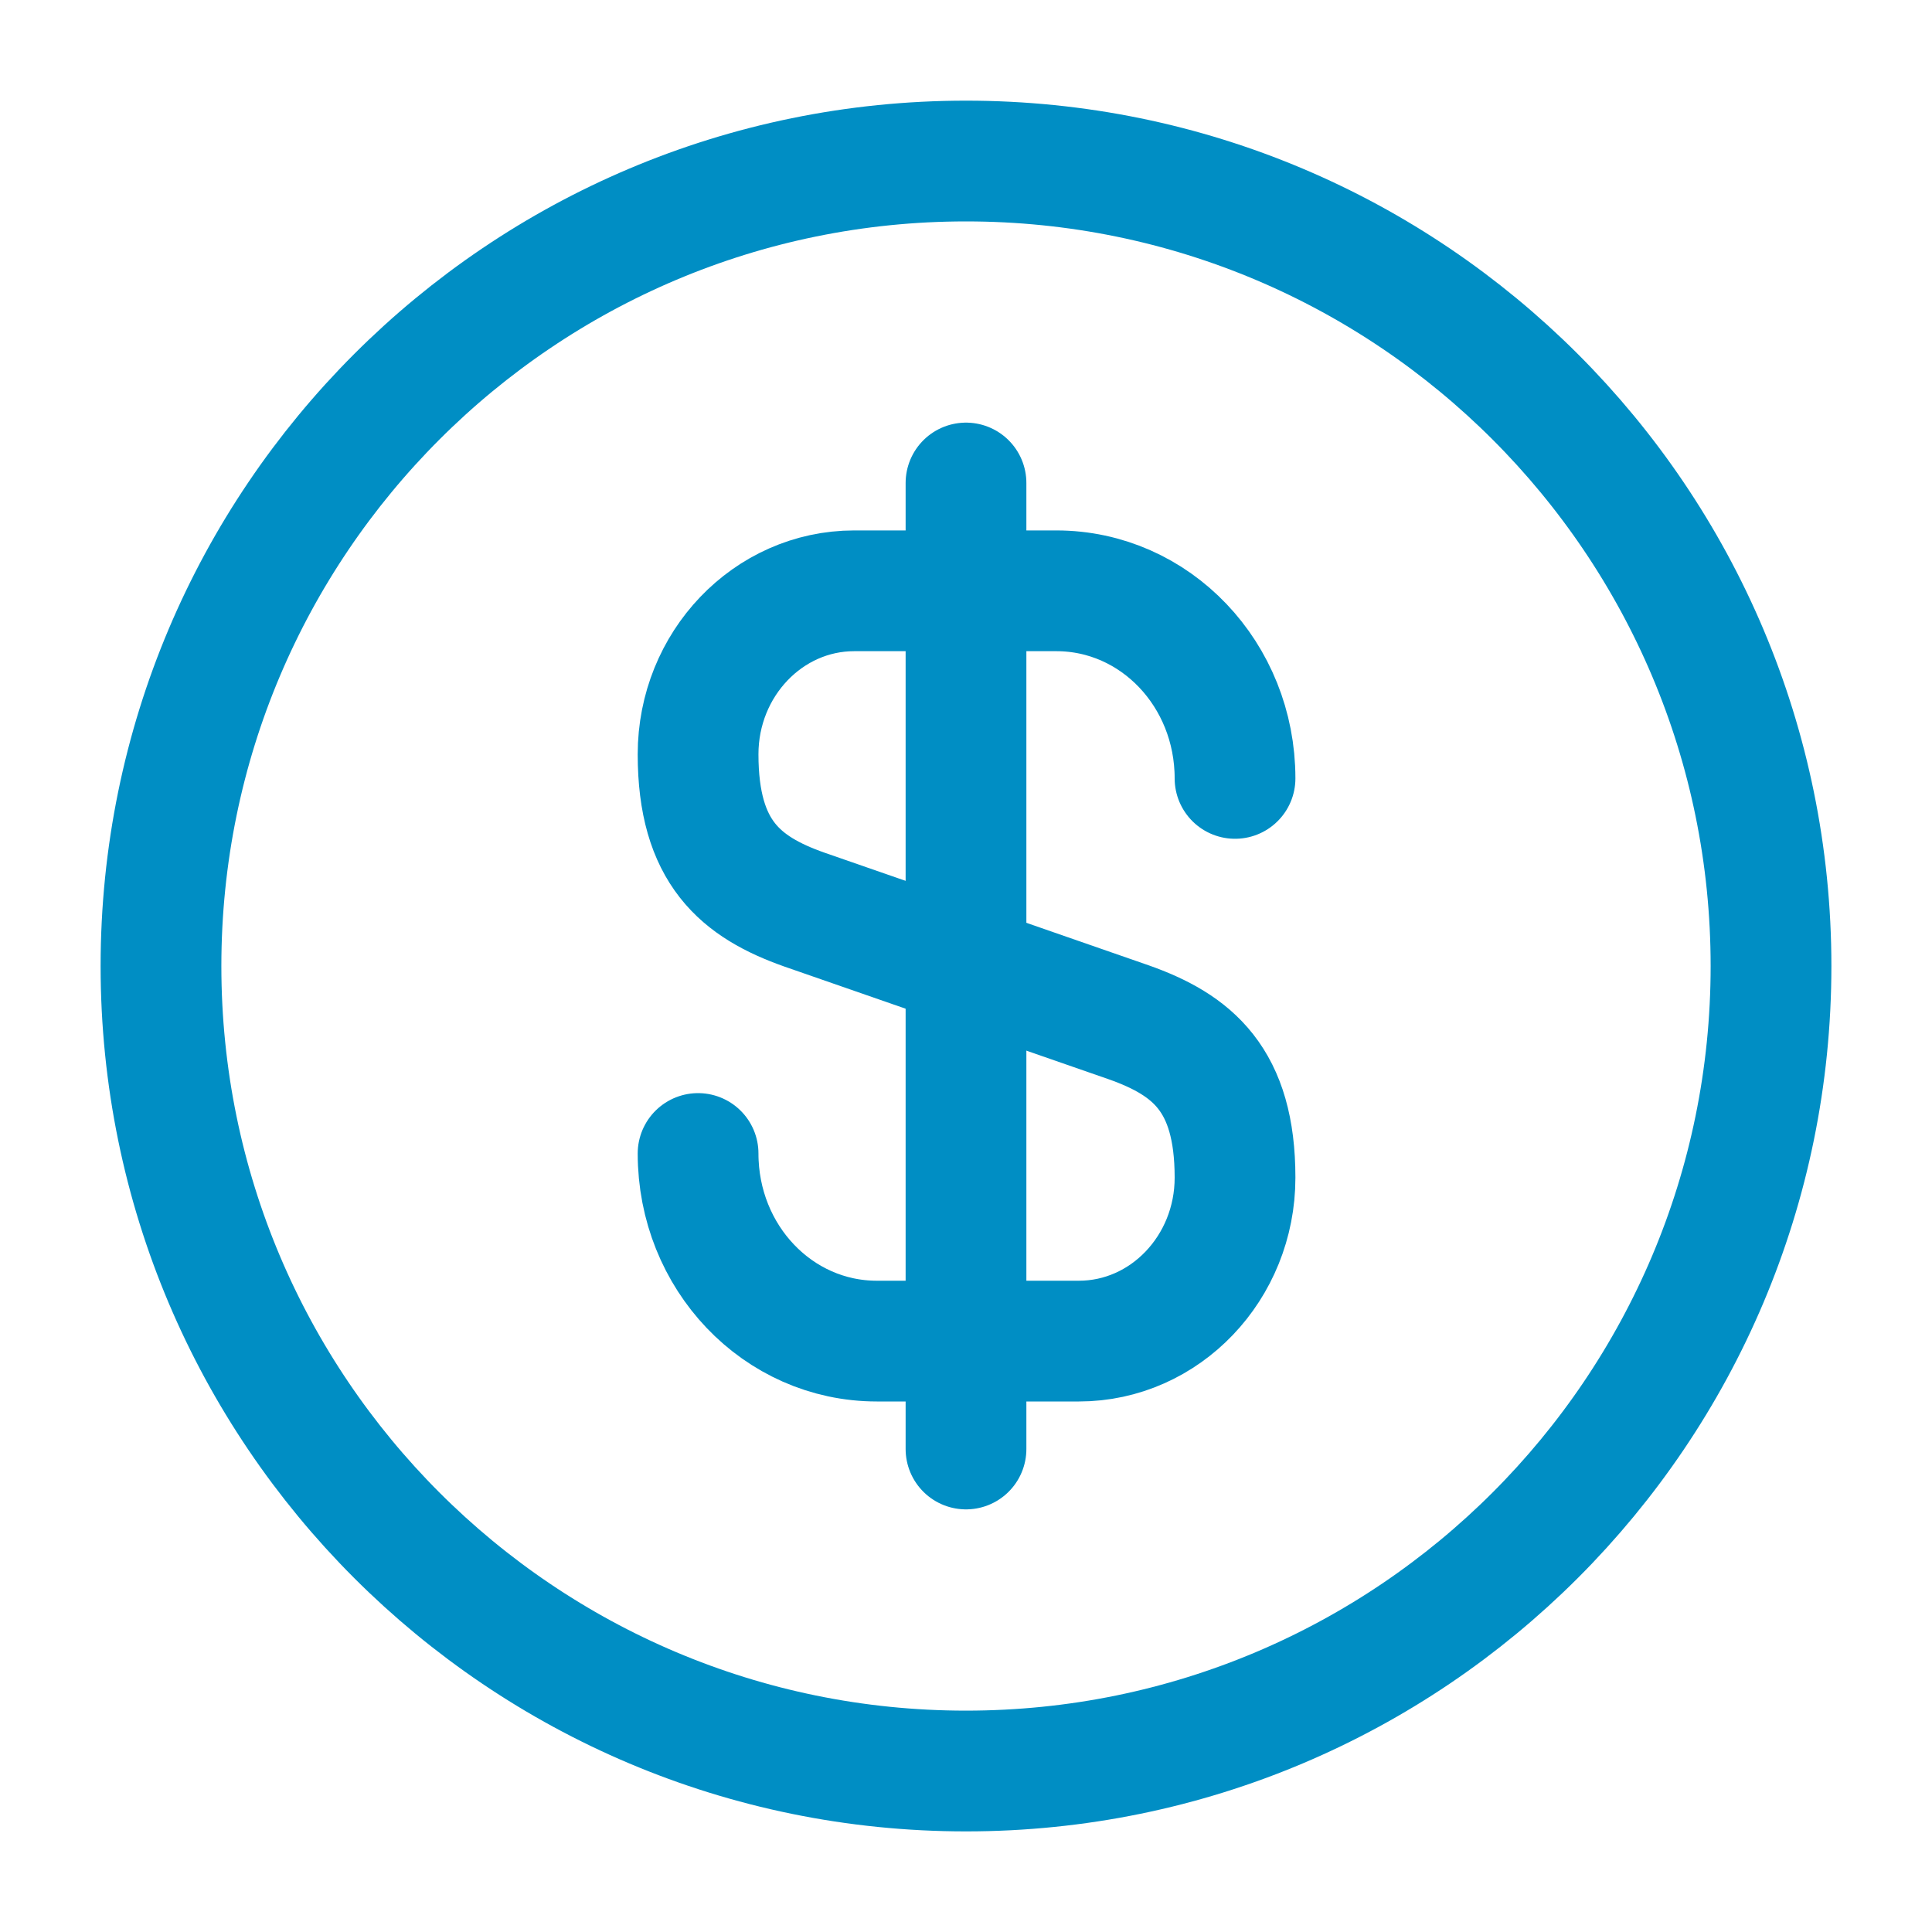
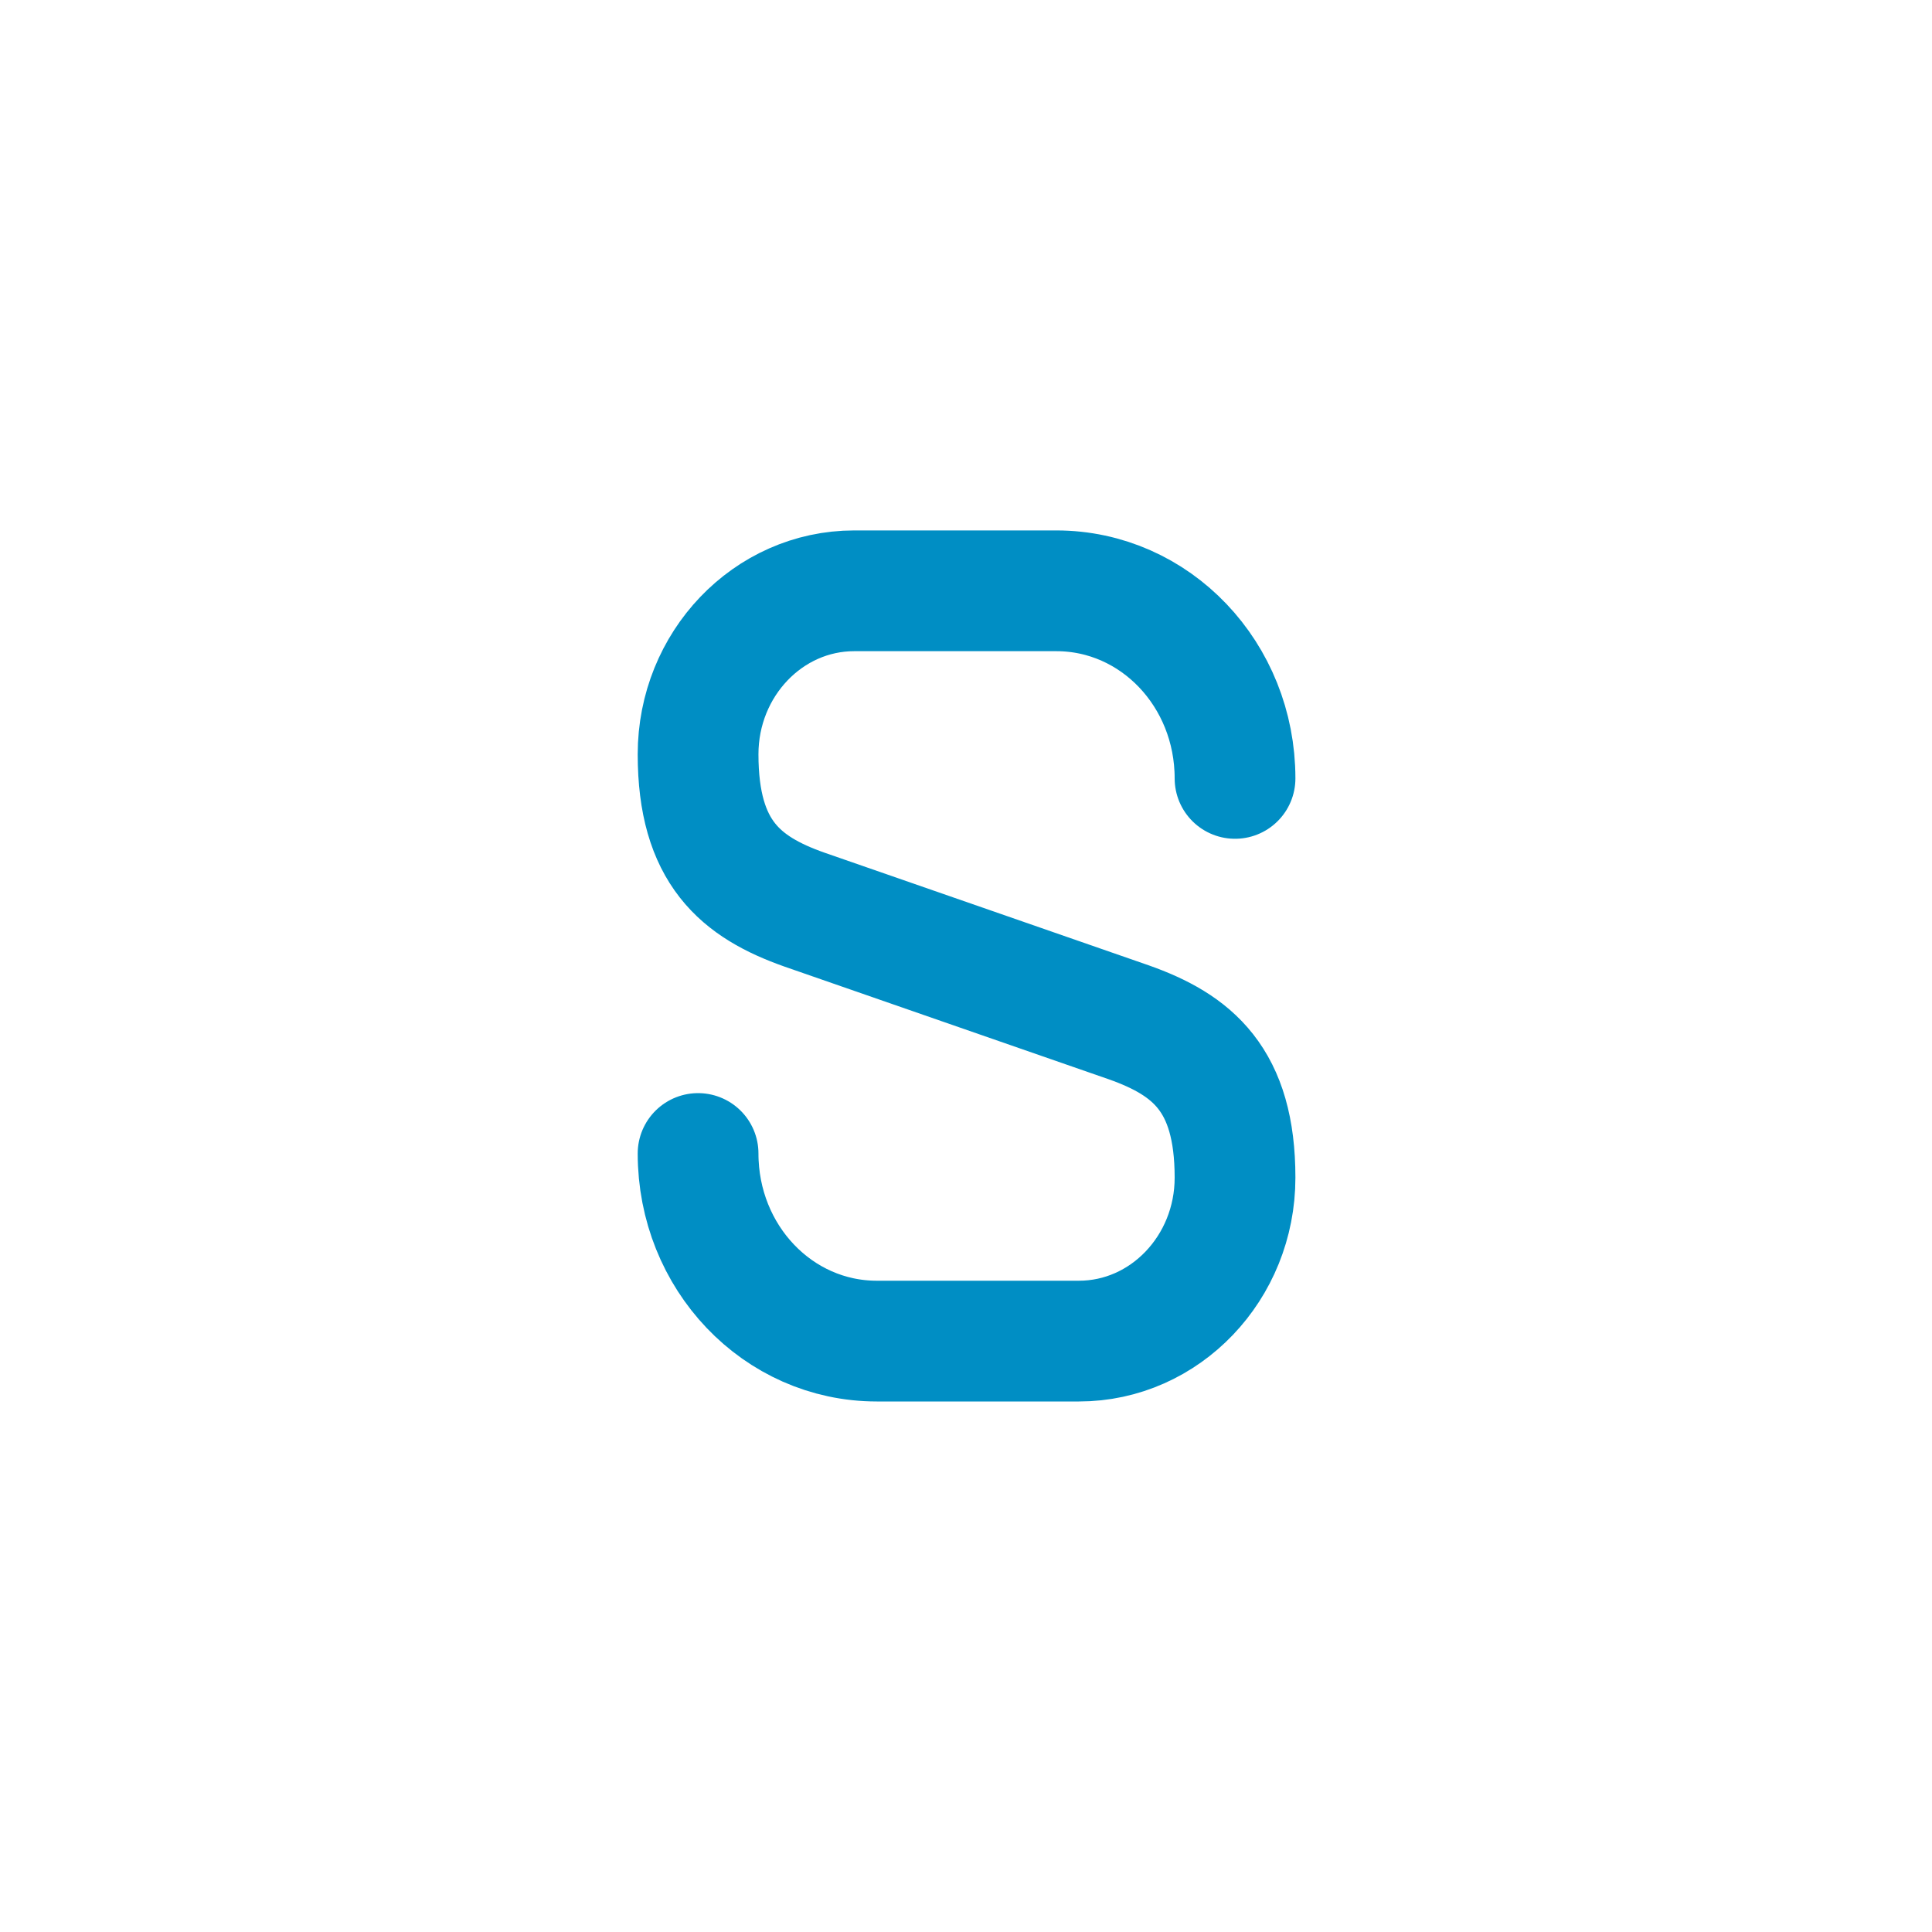
<svg xmlns="http://www.w3.org/2000/svg" width="40" height="40" viewBox="0 0 40 40" fill="none">
  <path d="M14.453 23.882C14.453 26.032 16.103 27.766 18.153 27.766H22.337C24.12 27.766 25.57 26.249 25.57 24.382C25.57 22.349 24.686 21.632 23.37 21.166L16.653 18.832C15.336 18.366 14.453 17.649 14.453 15.616C14.453 13.749 15.903 12.232 17.686 12.232H21.87C23.92 12.232 25.57 13.966 25.57 16.116" stroke="#008EC4" stroke-width="2.5" stroke-linecap="round" stroke-linejoin="round" />
-   <path d="M20 10V30" stroke="#008EC4" stroke-width="2.5" stroke-linecap="round" stroke-linejoin="round" />
-   <path d="M20 36.667C29.205 36.667 36.667 29.205 36.667 20.001C36.667 10.796 29.205 3.334 20 3.334C10.795 3.334 3.333 10.796 3.333 20.001C3.333 29.205 10.795 36.667 20 36.667Z" stroke="#008EC4" stroke-width="2.5" stroke-linecap="round" stroke-linejoin="round" />
</svg>